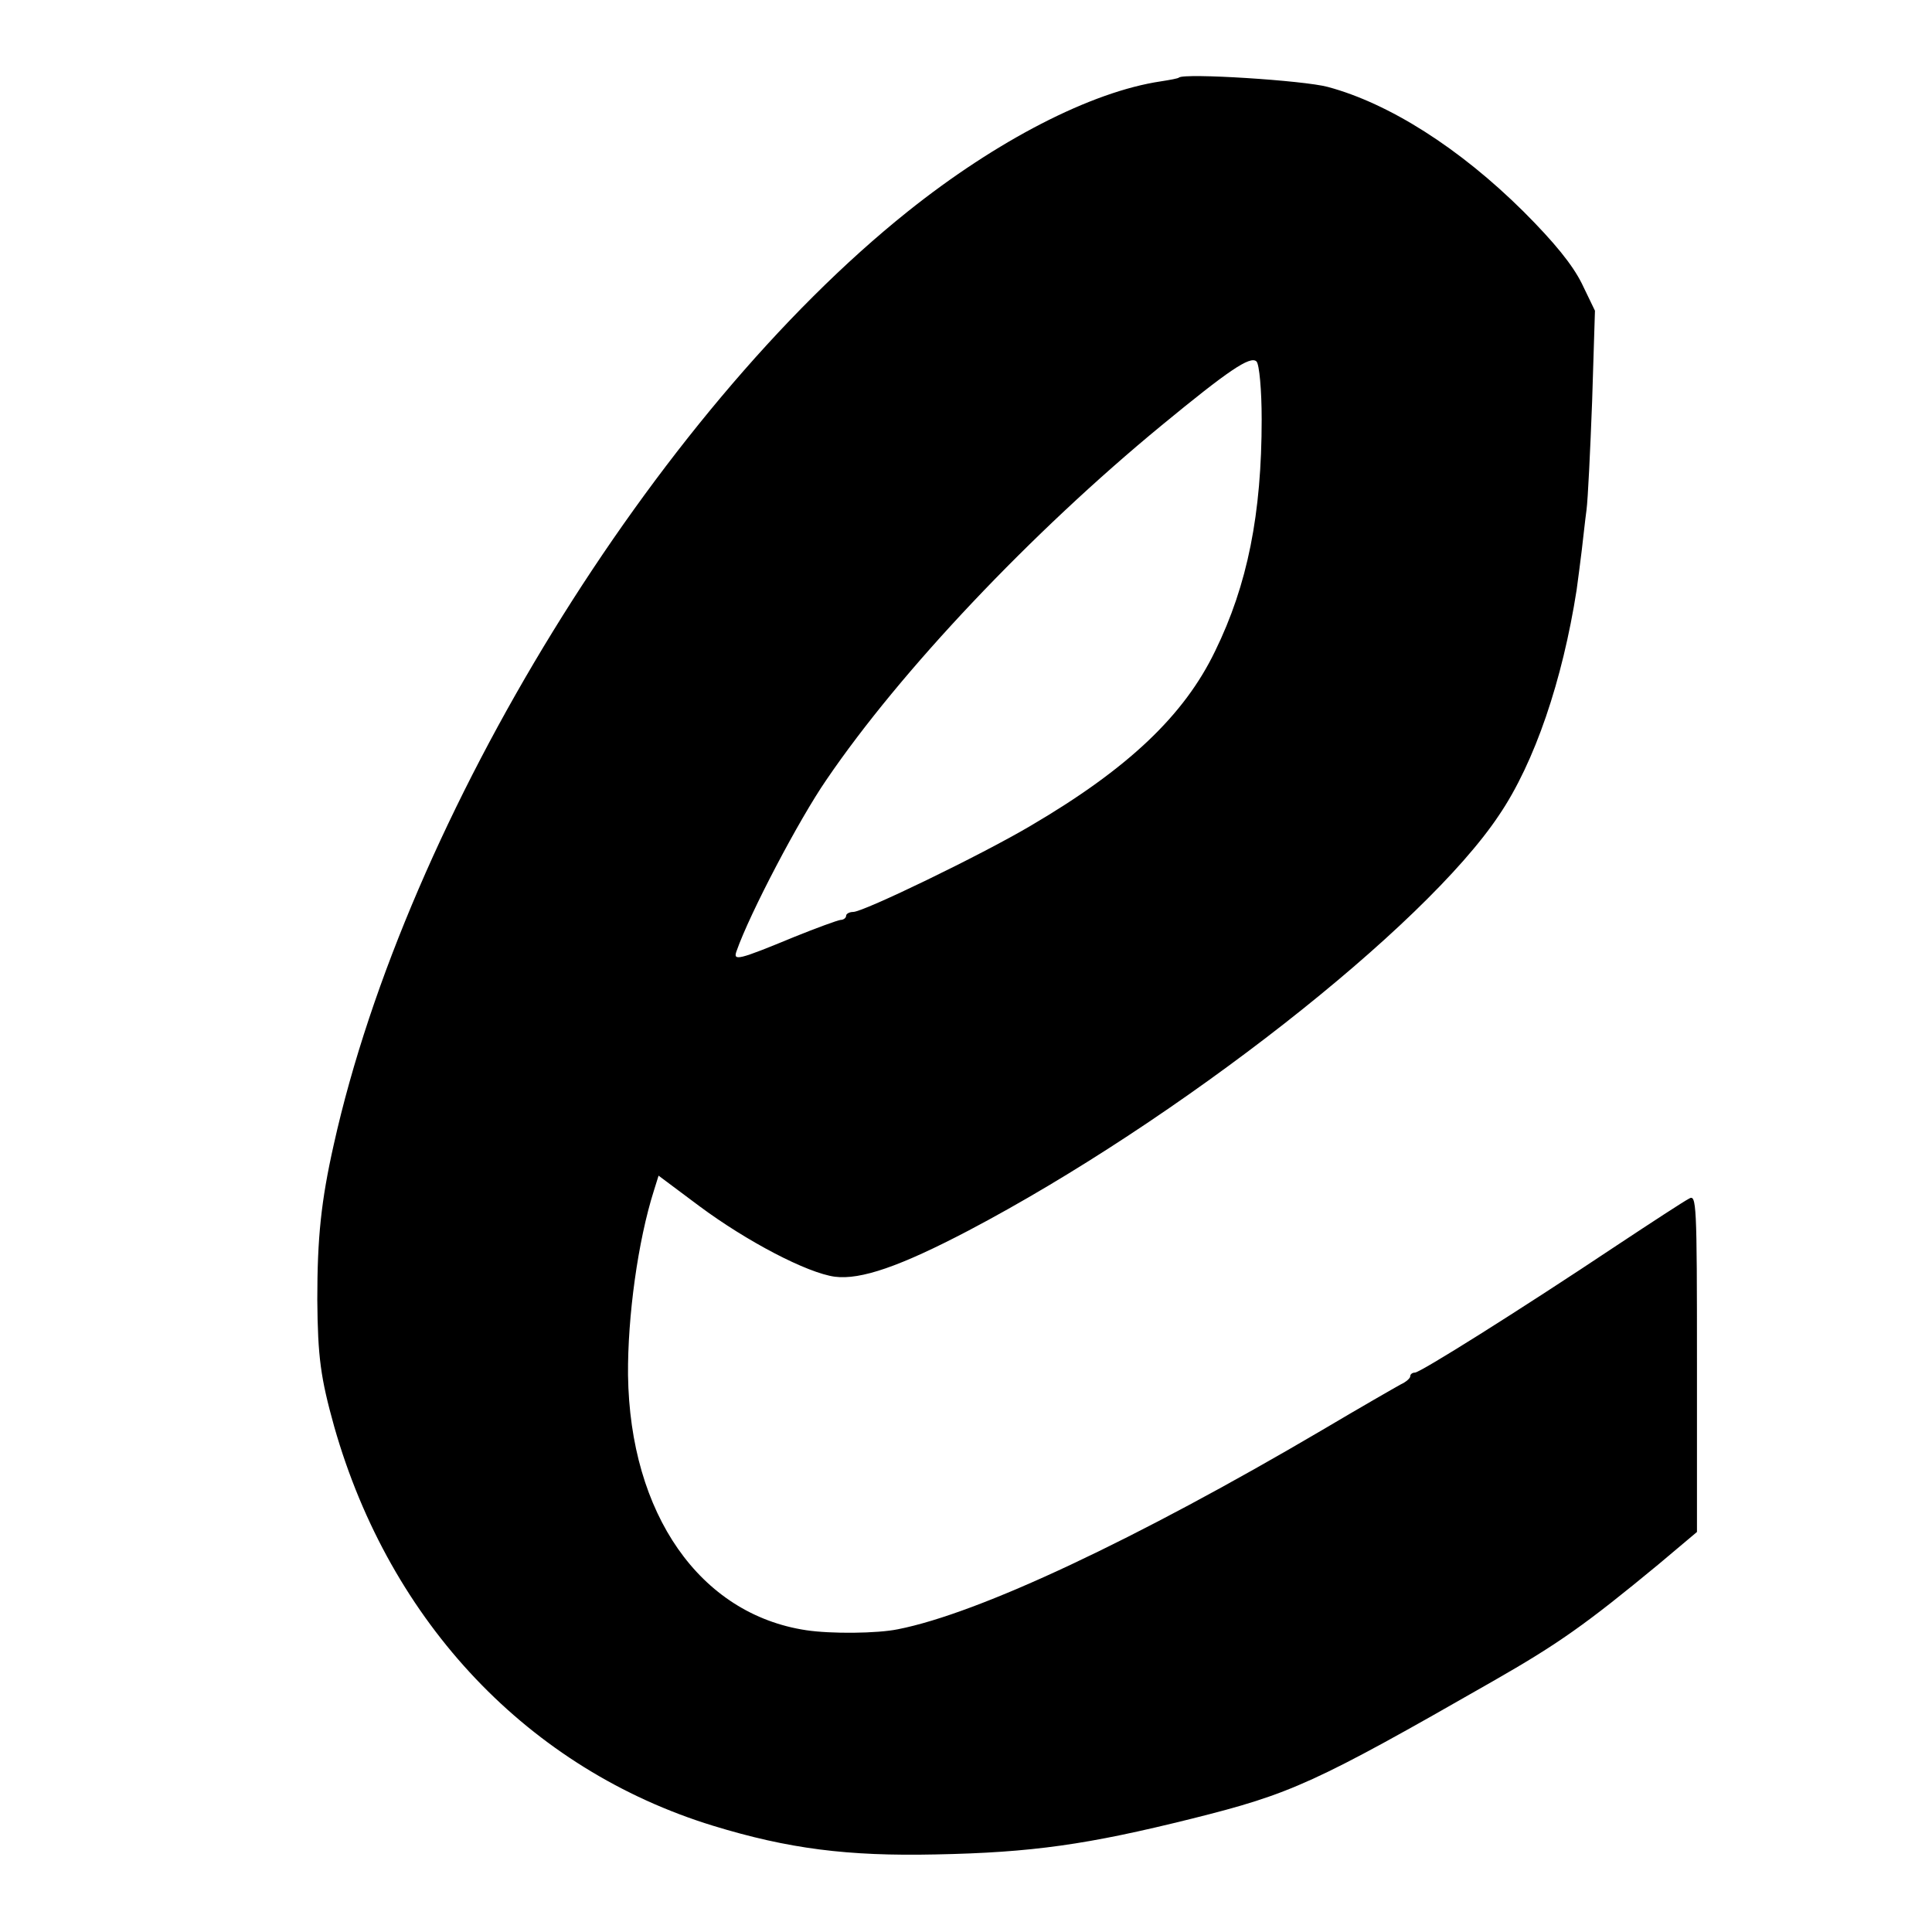
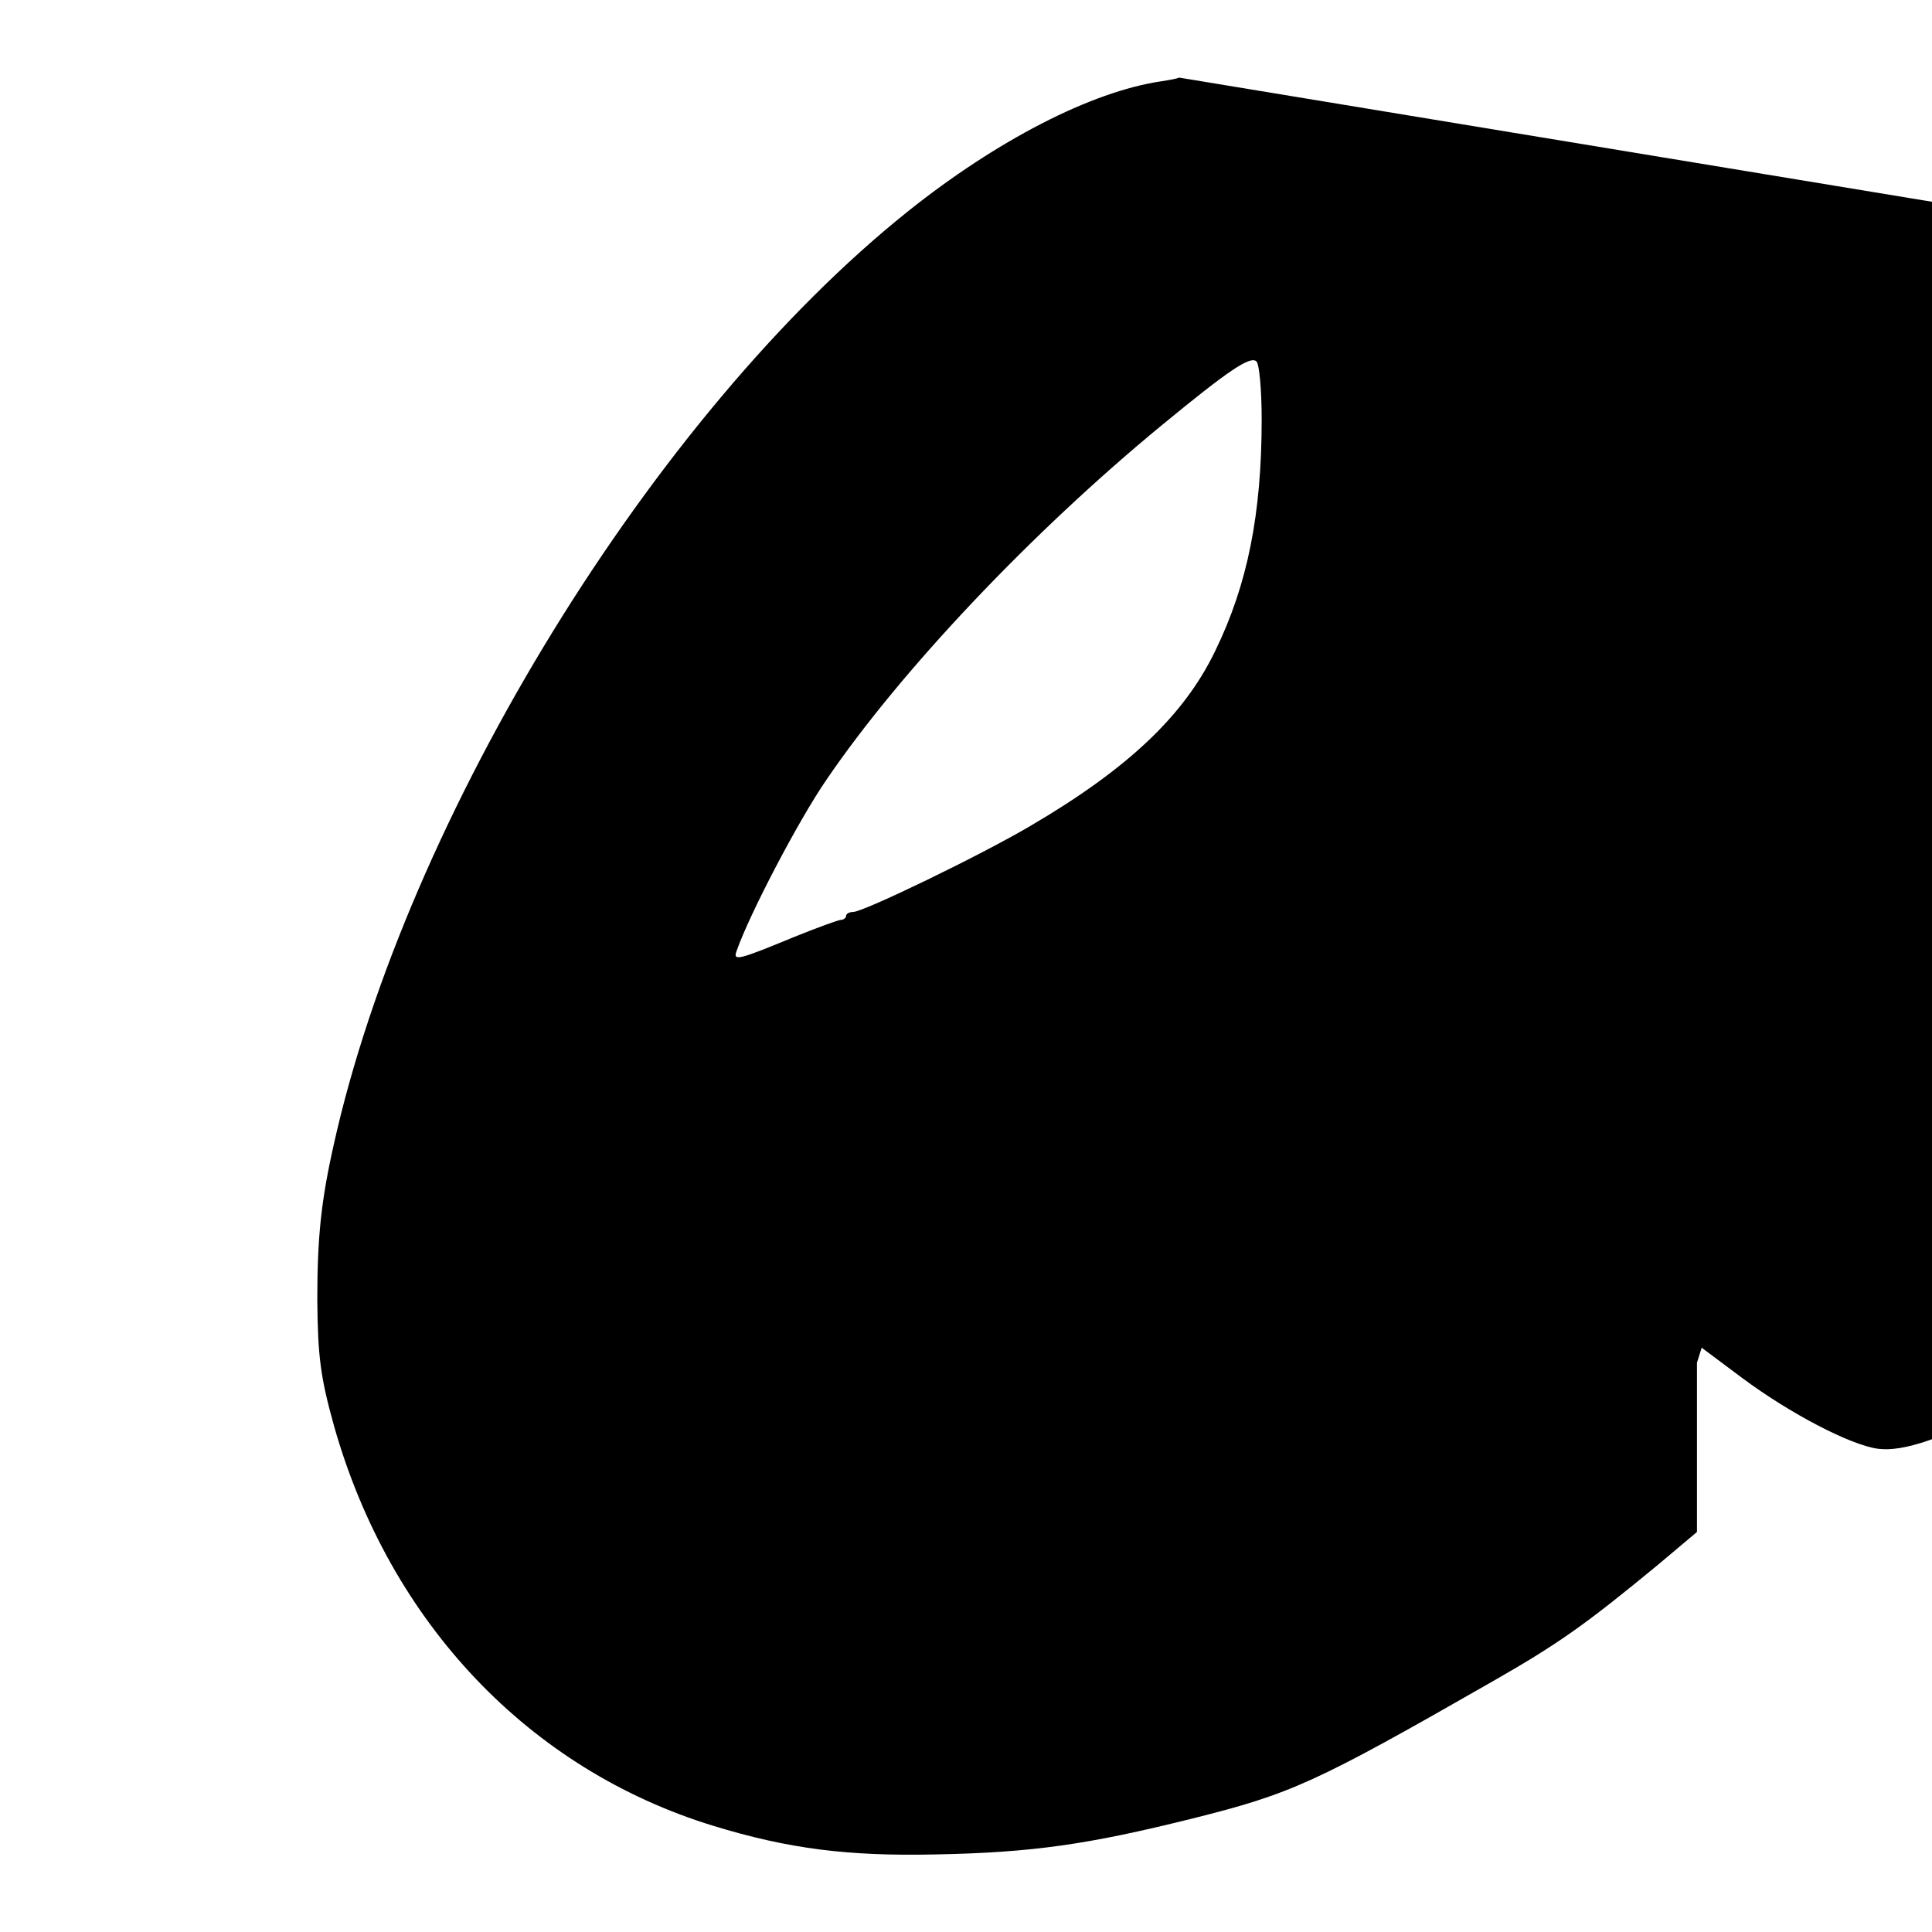
<svg xmlns="http://www.w3.org/2000/svg" version="1.0" width="411pt" height="411pt" viewBox="0 0 411 411" preserveAspectRatio="xMidYMid meet">
  <g transform="translate(0,411) scale(0.1,-0.1)" fill="#000000" stroke="none">
-     <path d="M2508 3945 c-2 -2 -19 -5 -38 -8 -149 -22 -350 -126 -539 -277 -539 -431 -1066 -1288 -1221 -1985 -27 -120 -35 -198 -35 -330 1 -122 7 -166 36 -270 119 -418 415 -729 806 -849 160 -49 286 -65 473 -61 206 4 324 21 545 76 212 53 261 75 640 292 140 80 198 121 353 249 l82 69 0 360 c0 340 -1 359 -17 349 -10 -5 -79 -50 -153 -99 -213 -142 -419 -271 -430 -271 -5 0 -10 -3 -10 -8 0 -4 -9 -12 -20 -17 -11 -6 -86 -49 -167 -97 -396 -233 -730 -390 -903 -424 -44 -9 -142 -10 -195 -2 -226 34 -375 247 -379 543 -1 124 21 285 55 392 l10 32 87 -65 c101 -75 229 -142 288 -150 55 -7 139 22 284 98 445 234 970 645 1129 884 76 112 135 287 165 479 3 22 8 60 11 85 3 25 7 63 10 85 3 22 8 126 12 232 l6 192 -28 58 c-20 40 -58 87 -124 153 -136 135 -286 230 -416 265 -51 14 -306 30 -317 20z m176 -727 c0 -201 -30 -352 -99 -493 -66 -137 -185 -250 -393 -372 -105 -62 -355 -183 -377 -183 -8 0 -15 -4 -15 -8 0 -5 -6 -9 -12 -9 -7 -1 -51 -17 -98 -36 -121 -50 -131 -52 -123 -30 28 80 133 280 191 364 157 231 436 526 713 754 141 116 189 149 202 136 6 -6 11 -61 11 -123z" />
+     <path d="M2508 3945 c-2 -2 -19 -5 -38 -8 -149 -22 -350 -126 -539 -277 -539 -431 -1066 -1288 -1221 -1985 -27 -120 -35 -198 -35 -330 1 -122 7 -166 36 -270 119 -418 415 -729 806 -849 160 -49 286 -65 473 -61 206 4 324 21 545 76 212 53 261 75 640 292 140 80 198 121 353 249 l82 69 0 360 l10 32 87 -65 c101 -75 229 -142 288 -150 55 -7 139 22 284 98 445 234 970 645 1129 884 76 112 135 287 165 479 3 22 8 60 11 85 3 25 7 63 10 85 3 22 8 126 12 232 l6 192 -28 58 c-20 40 -58 87 -124 153 -136 135 -286 230 -416 265 -51 14 -306 30 -317 20z m176 -727 c0 -201 -30 -352 -99 -493 -66 -137 -185 -250 -393 -372 -105 -62 -355 -183 -377 -183 -8 0 -15 -4 -15 -8 0 -5 -6 -9 -12 -9 -7 -1 -51 -17 -98 -36 -121 -50 -131 -52 -123 -30 28 80 133 280 191 364 157 231 436 526 713 754 141 116 189 149 202 136 6 -6 11 -61 11 -123z" />
  </g>
</svg>